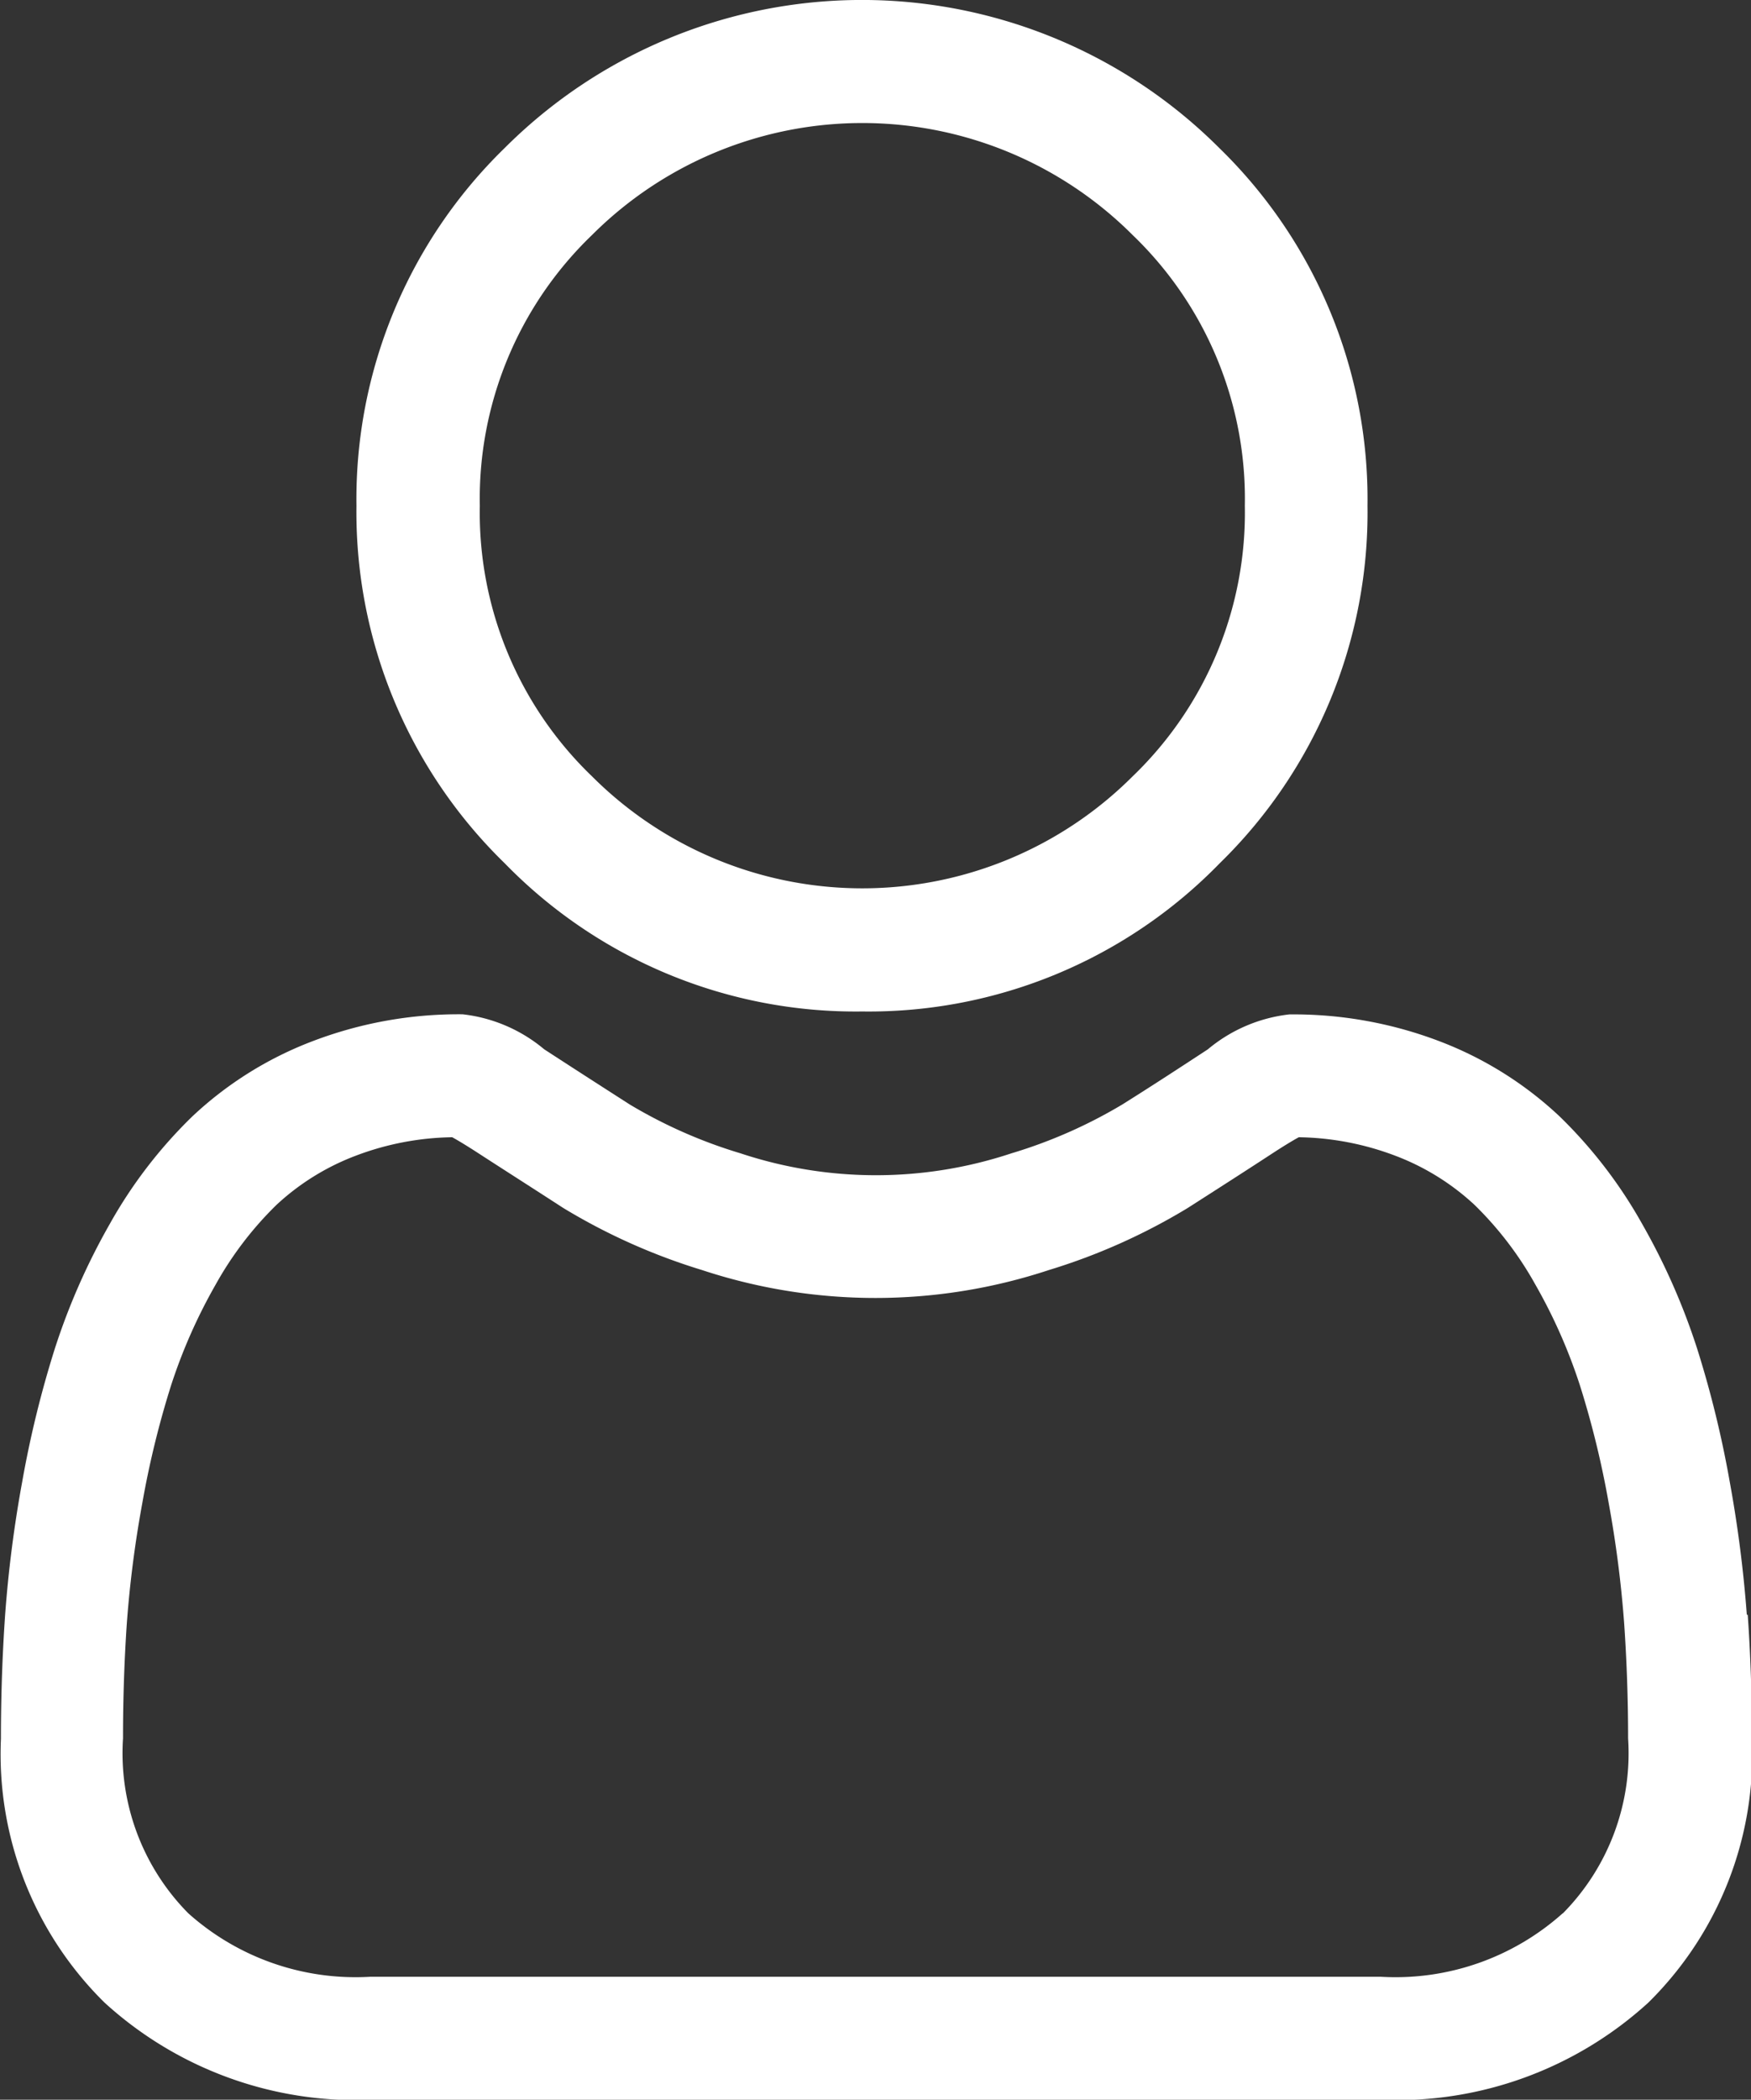
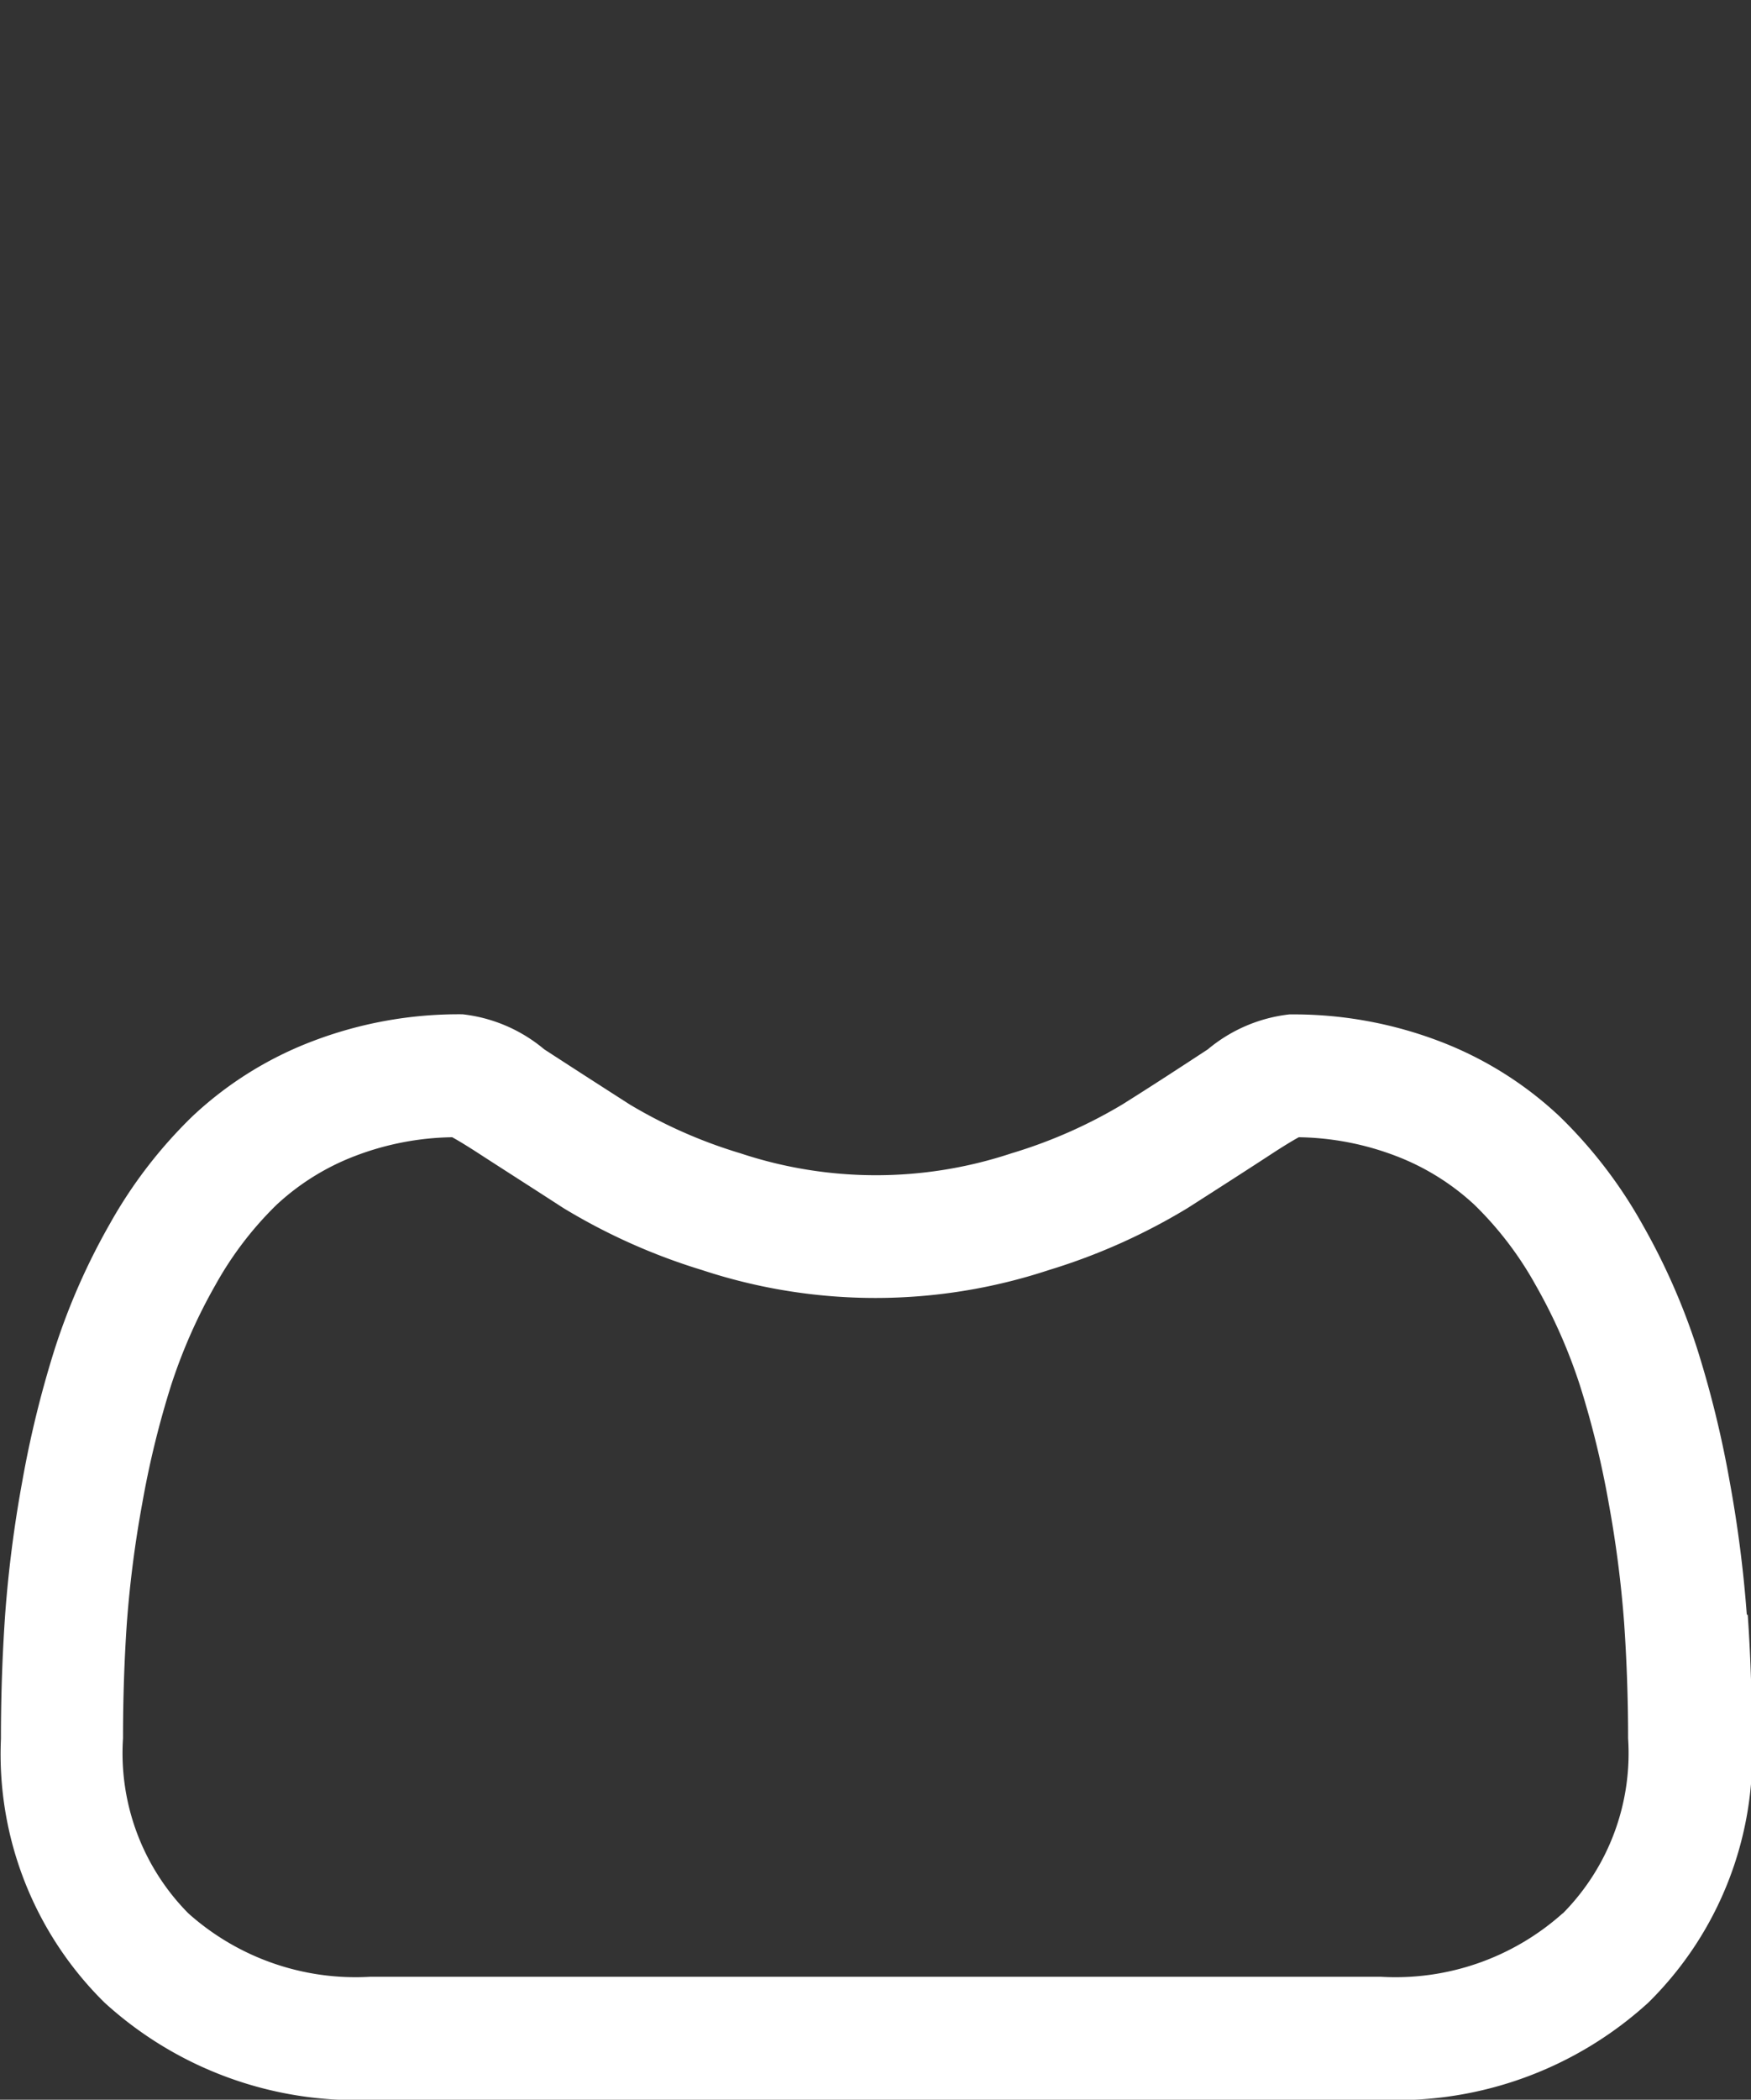
<svg xmlns="http://www.w3.org/2000/svg" width="15.017" height="18" viewBox="0 0 15.017 18">
  <rect x="0" y="0" width="15.017" height="18" fill="#333333" stroke="none" />
  <g id="user_14_" data-name="user (14)" transform="translate(0 0)">
-     <path id="Caminho_4" data-name="Caminho 4" d="M91.367,8.671A4.2,4.2,0,0,0,94.433,7.4,4.2,4.2,0,0,0,95.7,4.335a4.2,4.2,0,0,0-1.27-3.065,4.334,4.334,0,0,0-6.131,0,4.2,4.2,0,0,0-1.27,3.065A4.2,4.2,0,0,0,88.3,7.4,4.2,4.2,0,0,0,91.367,8.671ZM89.048,2.016a3.279,3.279,0,0,1,4.639,0,3.134,3.134,0,0,1,.961,2.319,3.134,3.134,0,0,1-.961,2.319,3.279,3.279,0,0,1-4.639,0,3.134,3.134,0,0,1-.961-2.319,3.134,3.134,0,0,1,.961-2.319Zm0,0" transform="translate(-83.972)" fill="#fff" />
    <path id="Caminho_5" data-name="Caminho 5" d="M14.981,252.463a10.708,10.708,0,0,0-.146-1.137,8.961,8.961,0,0,0-.28-1.144,5.648,5.648,0,0,0-.47-1.066,4.021,4.021,0,0,0-.709-.924,3.125,3.125,0,0,0-1.018-.64,3.519,3.519,0,0,0-1.3-.235,1.32,1.32,0,0,0-.7.3c-.211.138-.458.3-.734.473a4.206,4.206,0,0,1-.95.418,3.688,3.688,0,0,1-2.323,0,4.194,4.194,0,0,1-.949-.418c-.273-.175-.52-.334-.735-.474a1.318,1.318,0,0,0-.7-.3,3.515,3.515,0,0,0-1.3.236,3.123,3.123,0,0,0-1.018.64,4.021,4.021,0,0,0-.709.924,5.659,5.659,0,0,0-.47,1.067,8.982,8.982,0,0,0-.28,1.143,10.635,10.635,0,0,0-.146,1.138c-.024.344-.036.7-.036,1.063a2.989,2.989,0,0,0,.888,2.261,3.2,3.2,0,0,0,2.287.834h8.667a3.2,3.2,0,0,0,2.287-.834,2.988,2.988,0,0,0,.888-2.261c0-.363-.012-.72-.036-1.063Zm-1.579,2.56a2.151,2.151,0,0,1-1.56.544H3.175a2.152,2.152,0,0,1-1.56-.544,1.952,1.952,0,0,1-.56-1.5c0-.337.011-.67.033-.99a9.593,9.593,0,0,1,.132-1.024,7.922,7.922,0,0,1,.246-1.008,4.607,4.607,0,0,1,.383-.867,2.98,2.98,0,0,1,.521-.683,2.073,2.073,0,0,1,.677-.421,2.427,2.427,0,0,1,.831-.16c.037.02.1.057.209.127.217.141.467.3.743.479a5.226,5.226,0,0,0,1.192.533,4.742,4.742,0,0,0,2.972,0,5.232,5.232,0,0,0,1.193-.533c.283-.181.526-.337.743-.479.107-.069.172-.107.209-.127a2.429,2.429,0,0,1,.831.16,2.076,2.076,0,0,1,.677.421,2.972,2.972,0,0,1,.521.683,4.592,4.592,0,0,1,.383.867,7.9,7.9,0,0,1,.246,1.008,9.675,9.675,0,0,1,.132,1.025h0c.022.318.034.651.034.99a1.952,1.952,0,0,1-.56,1.5Zm0,0" transform="translate(0 -238.621)" fill="#fff" />
  </g>
</svg>